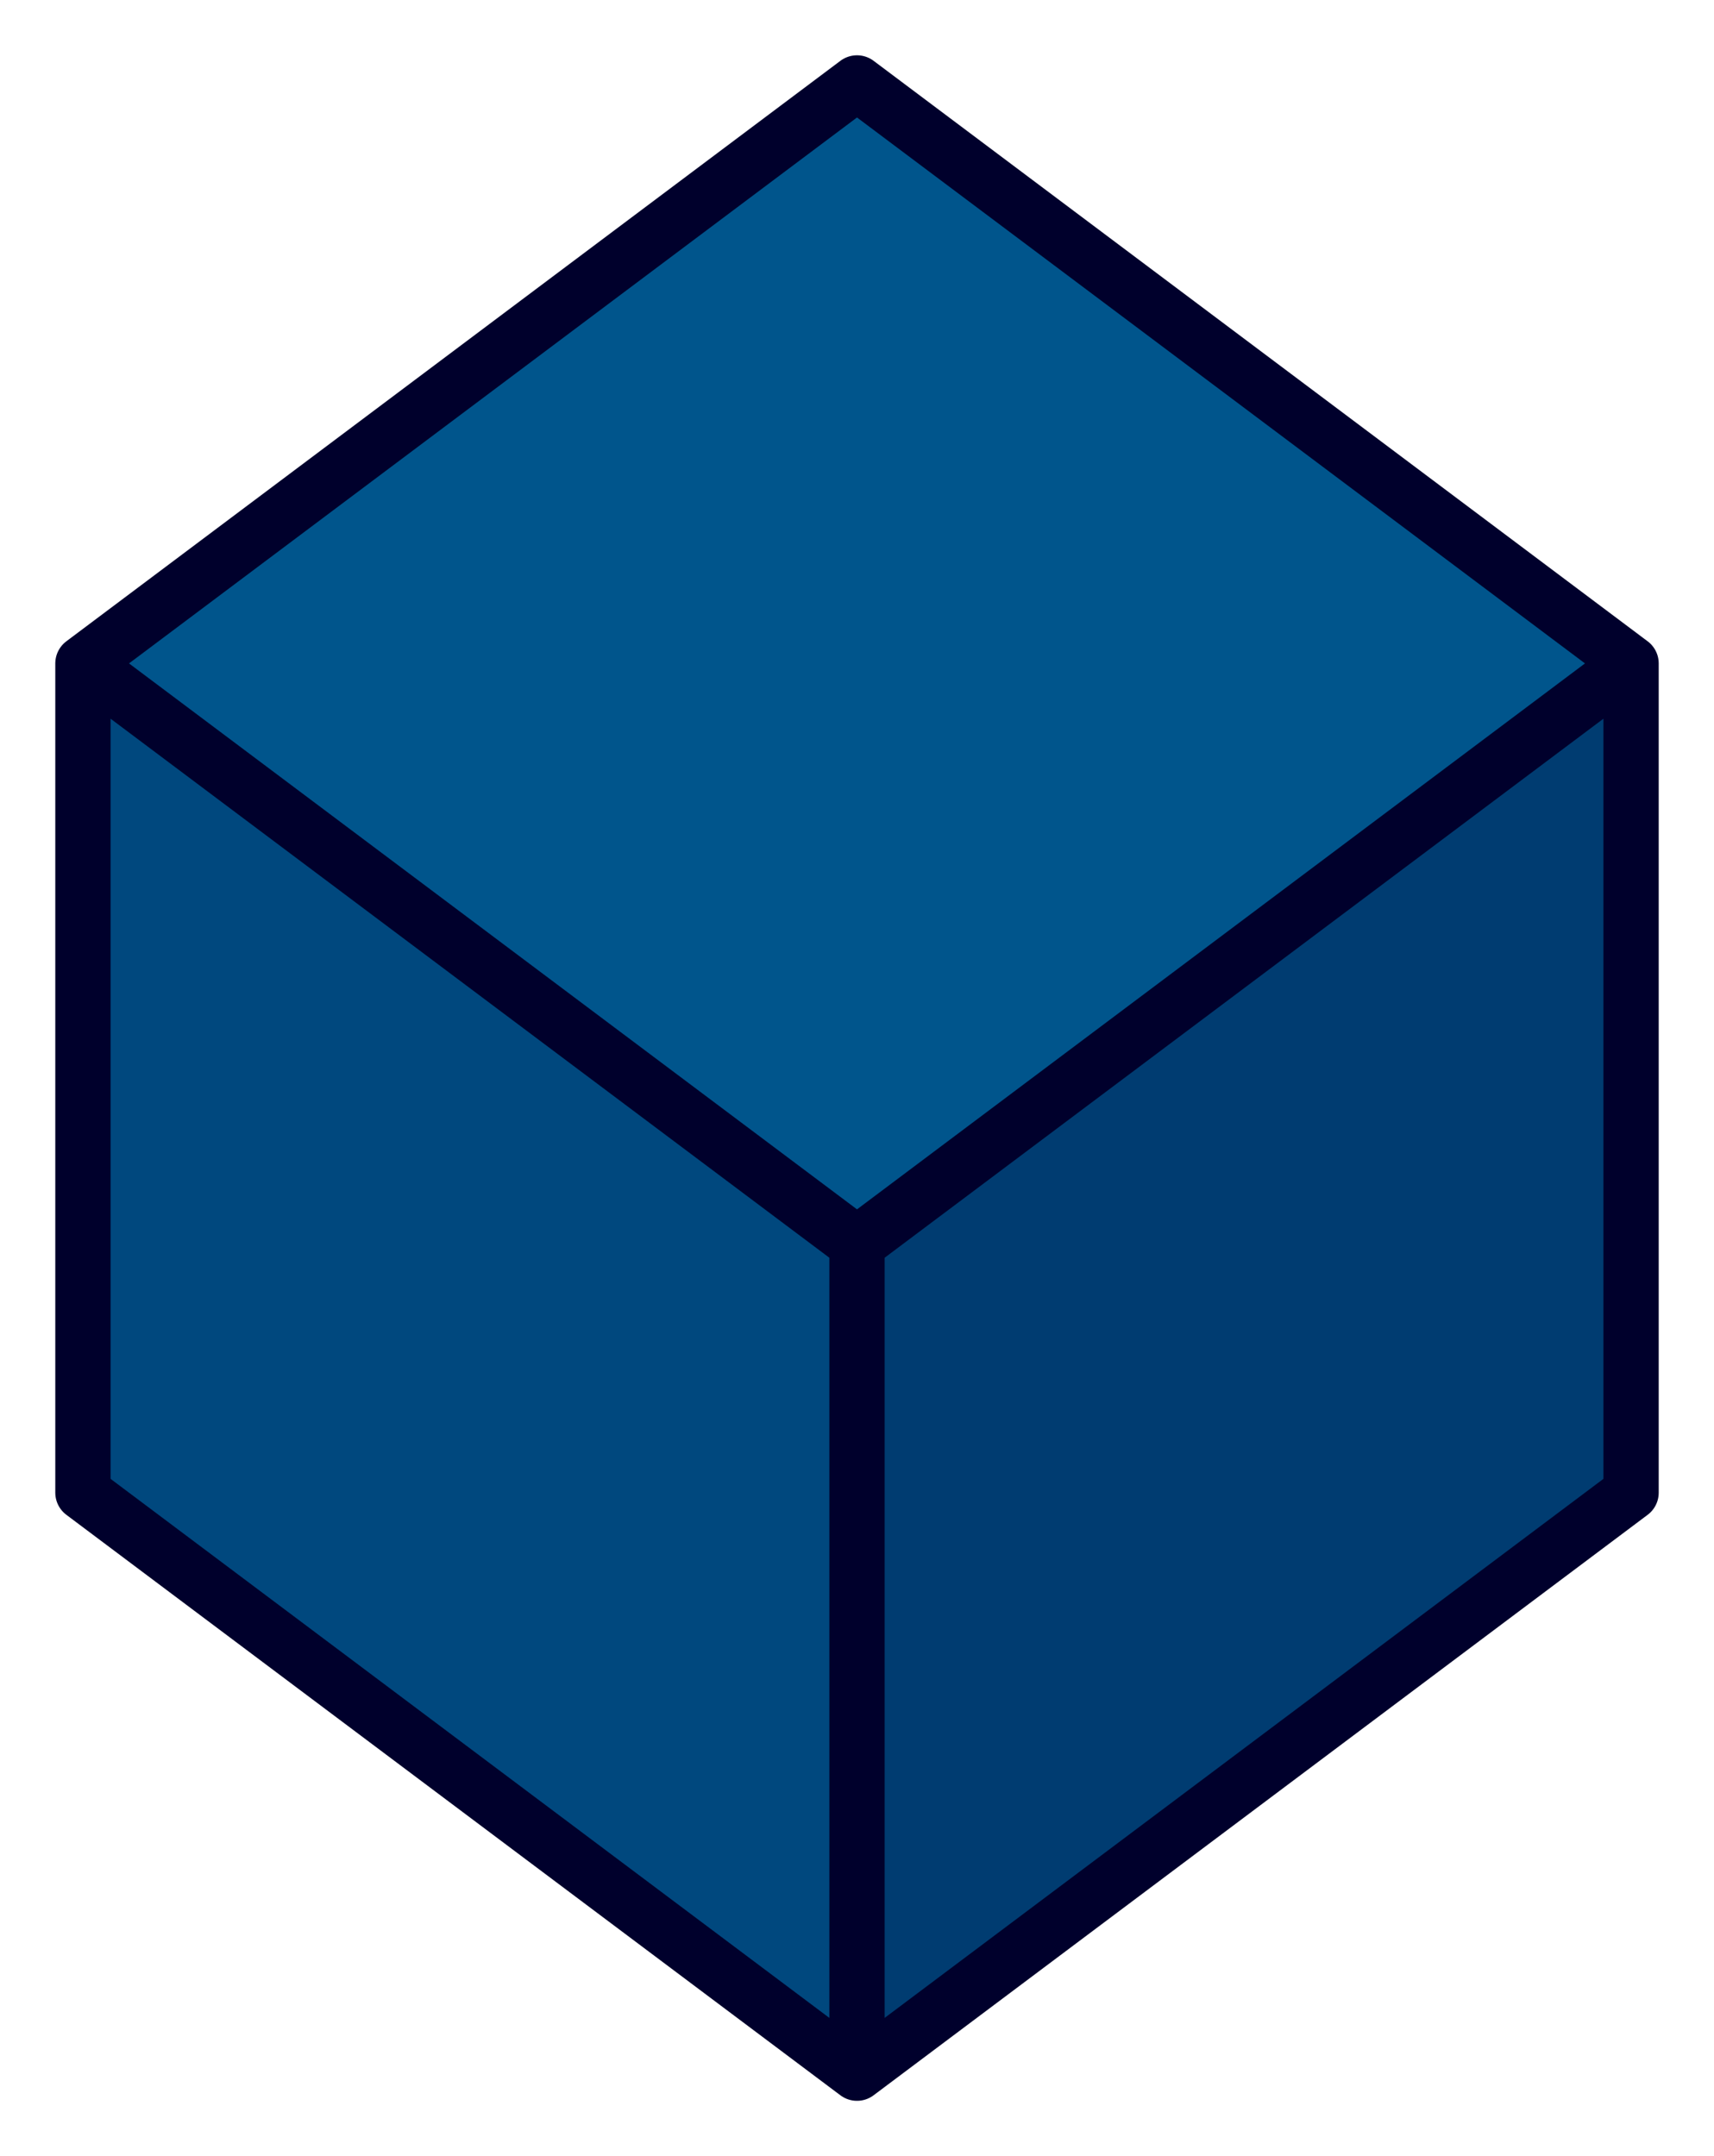
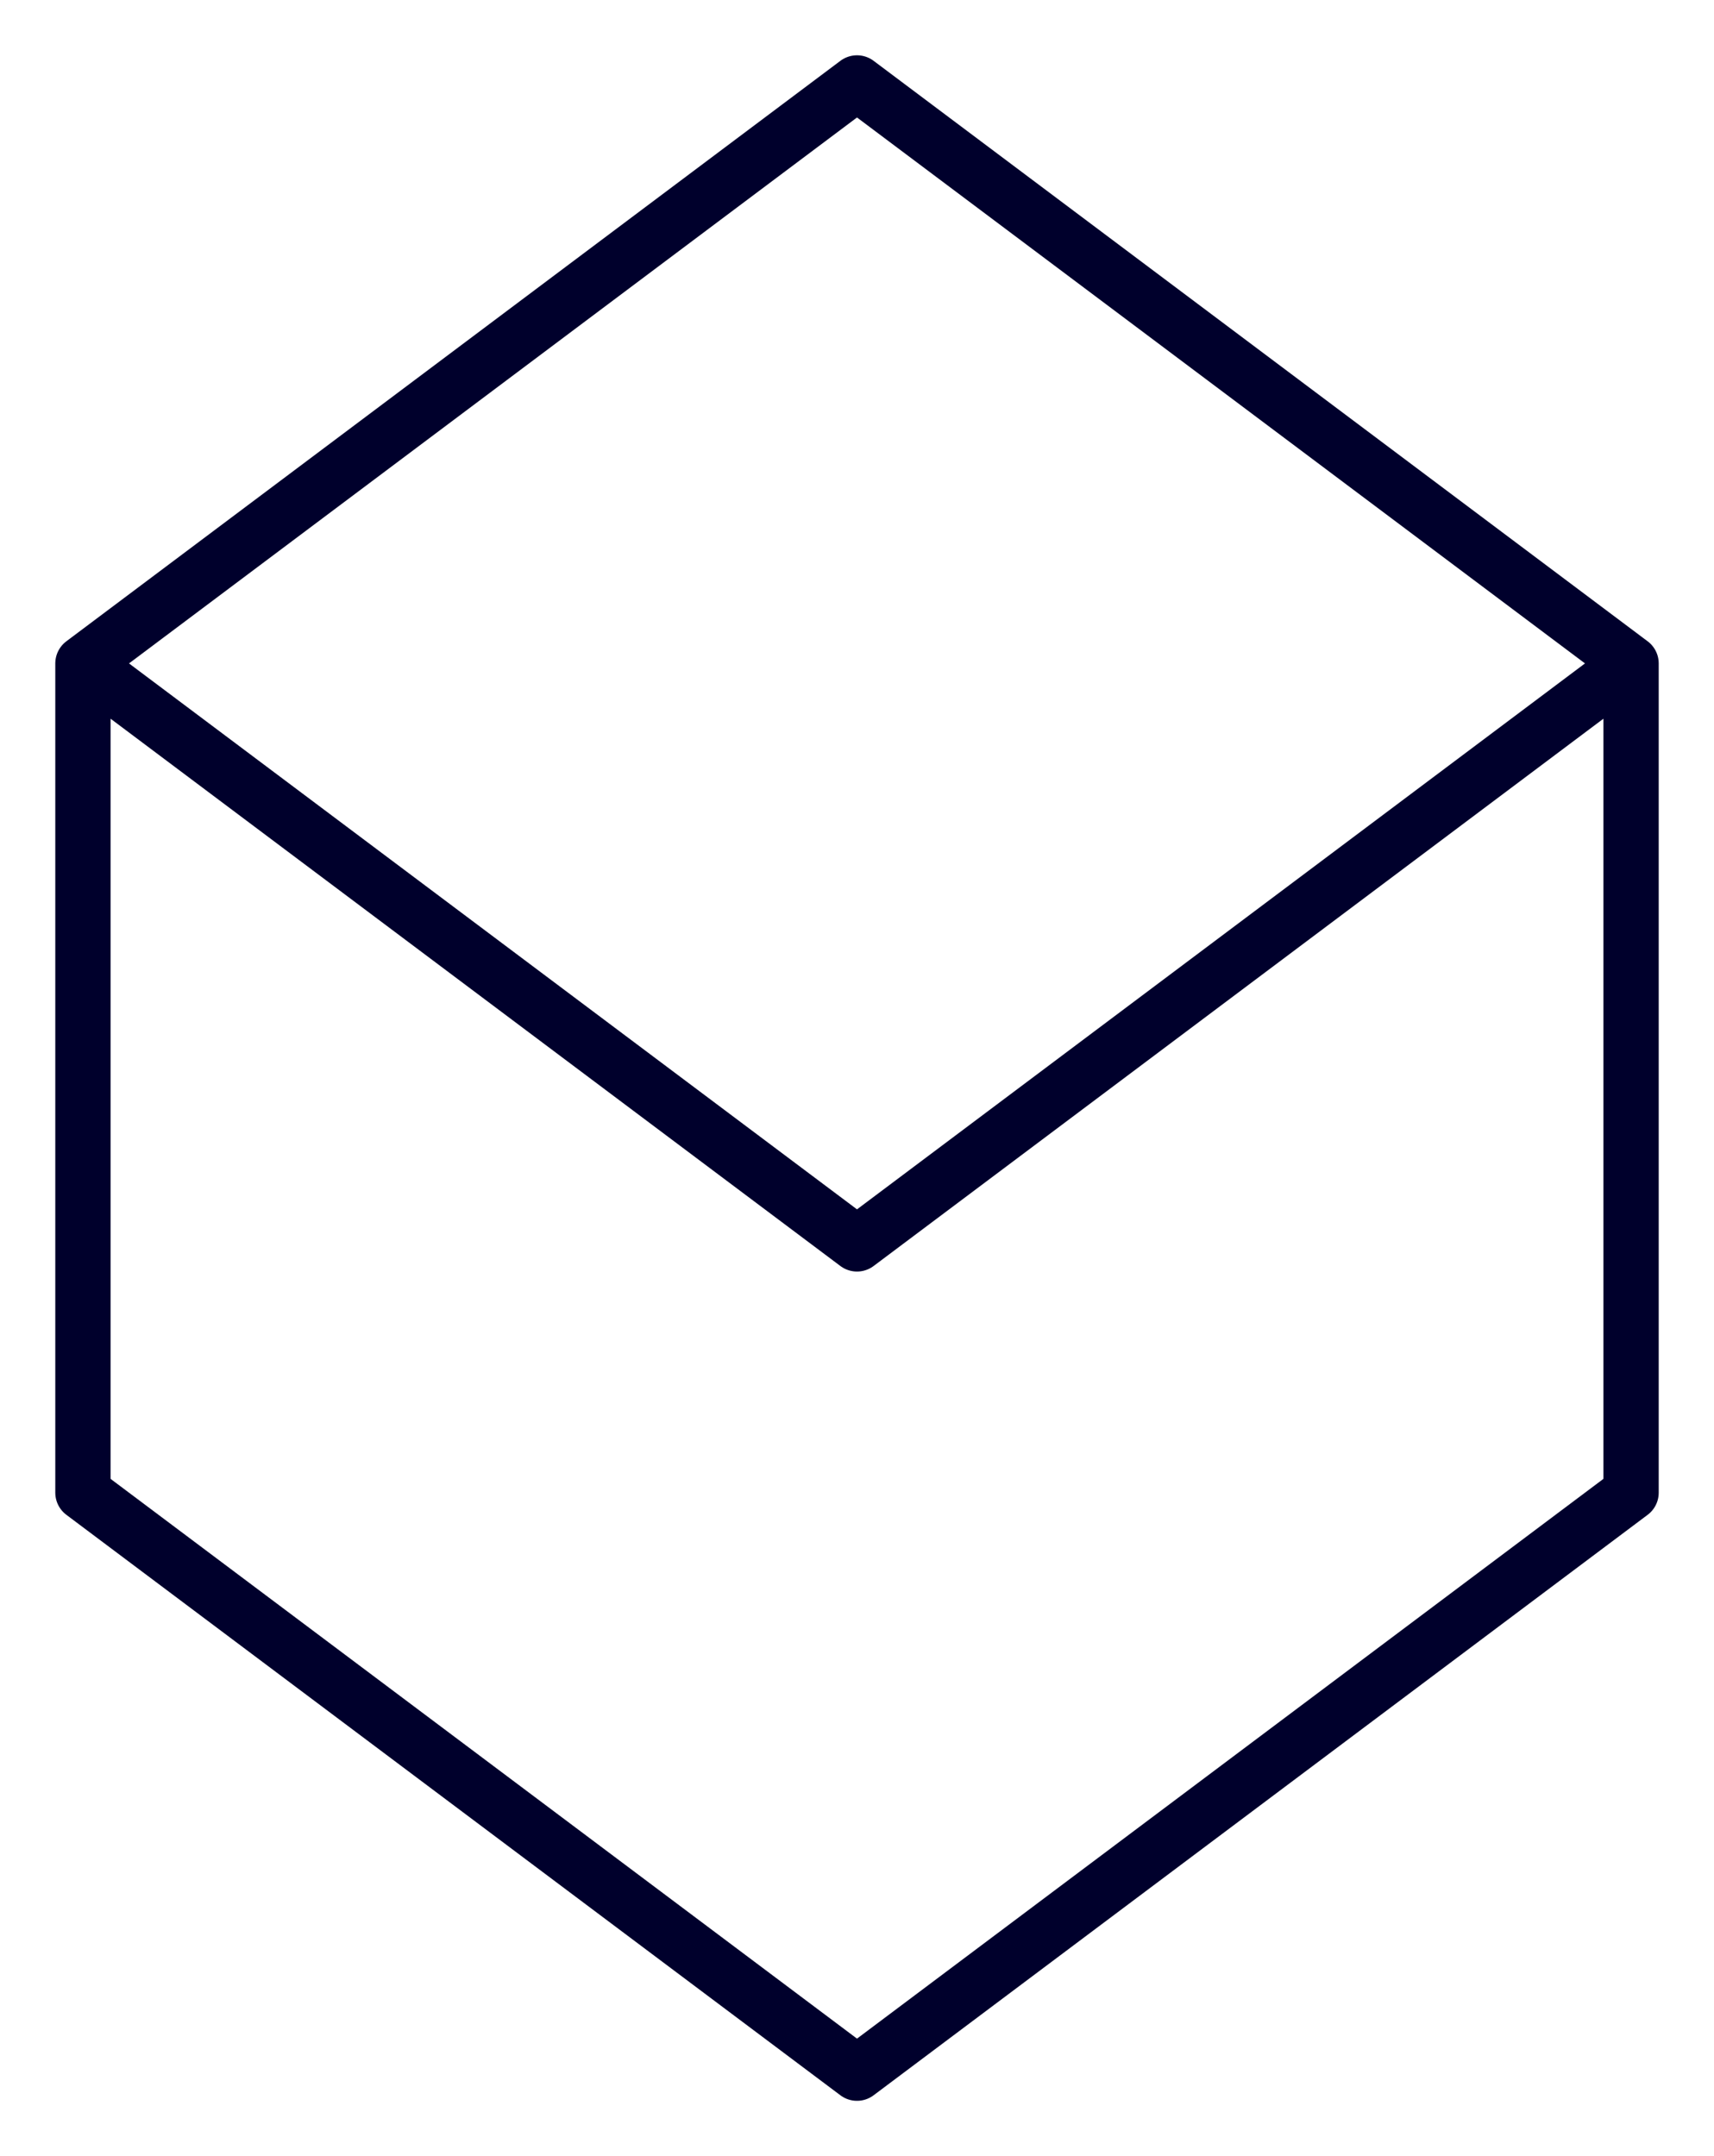
<svg xmlns="http://www.w3.org/2000/svg" width="31" height="39">
-   <path fill="#00558c" d="M15.5,1.5,29.5,12,15.5,22.5,1.5,12" />
-   <path fill="#003c71" d="M29.5,12,29.5,27,15.5,37.5,15.5,22.5" />
-   <path fill="#00487e" d="M15.5,22.5,15.5,37.5,1.5,27,1.5,12" />
-   <path fill="none" stroke-linecap="round" stroke-linejoin="round" stroke="#00002c" d="M15.5,1.5,29.5,12,15.5,22.5,1.5,12z M29.5,12,29.5,27,15.5,37.5,1.5,27,1.5,12 M15.5,22.5,15.5,37.5" />
+   <path fill="none" stroke-linecap="round" stroke-linejoin="round" stroke="#00002c" d="M15.5,1.5,29.5,12,15.5,22.5,1.5,12z M29.5,12,29.5,27,15.5,37.5,1.5,27,1.5,12 " />
</svg>